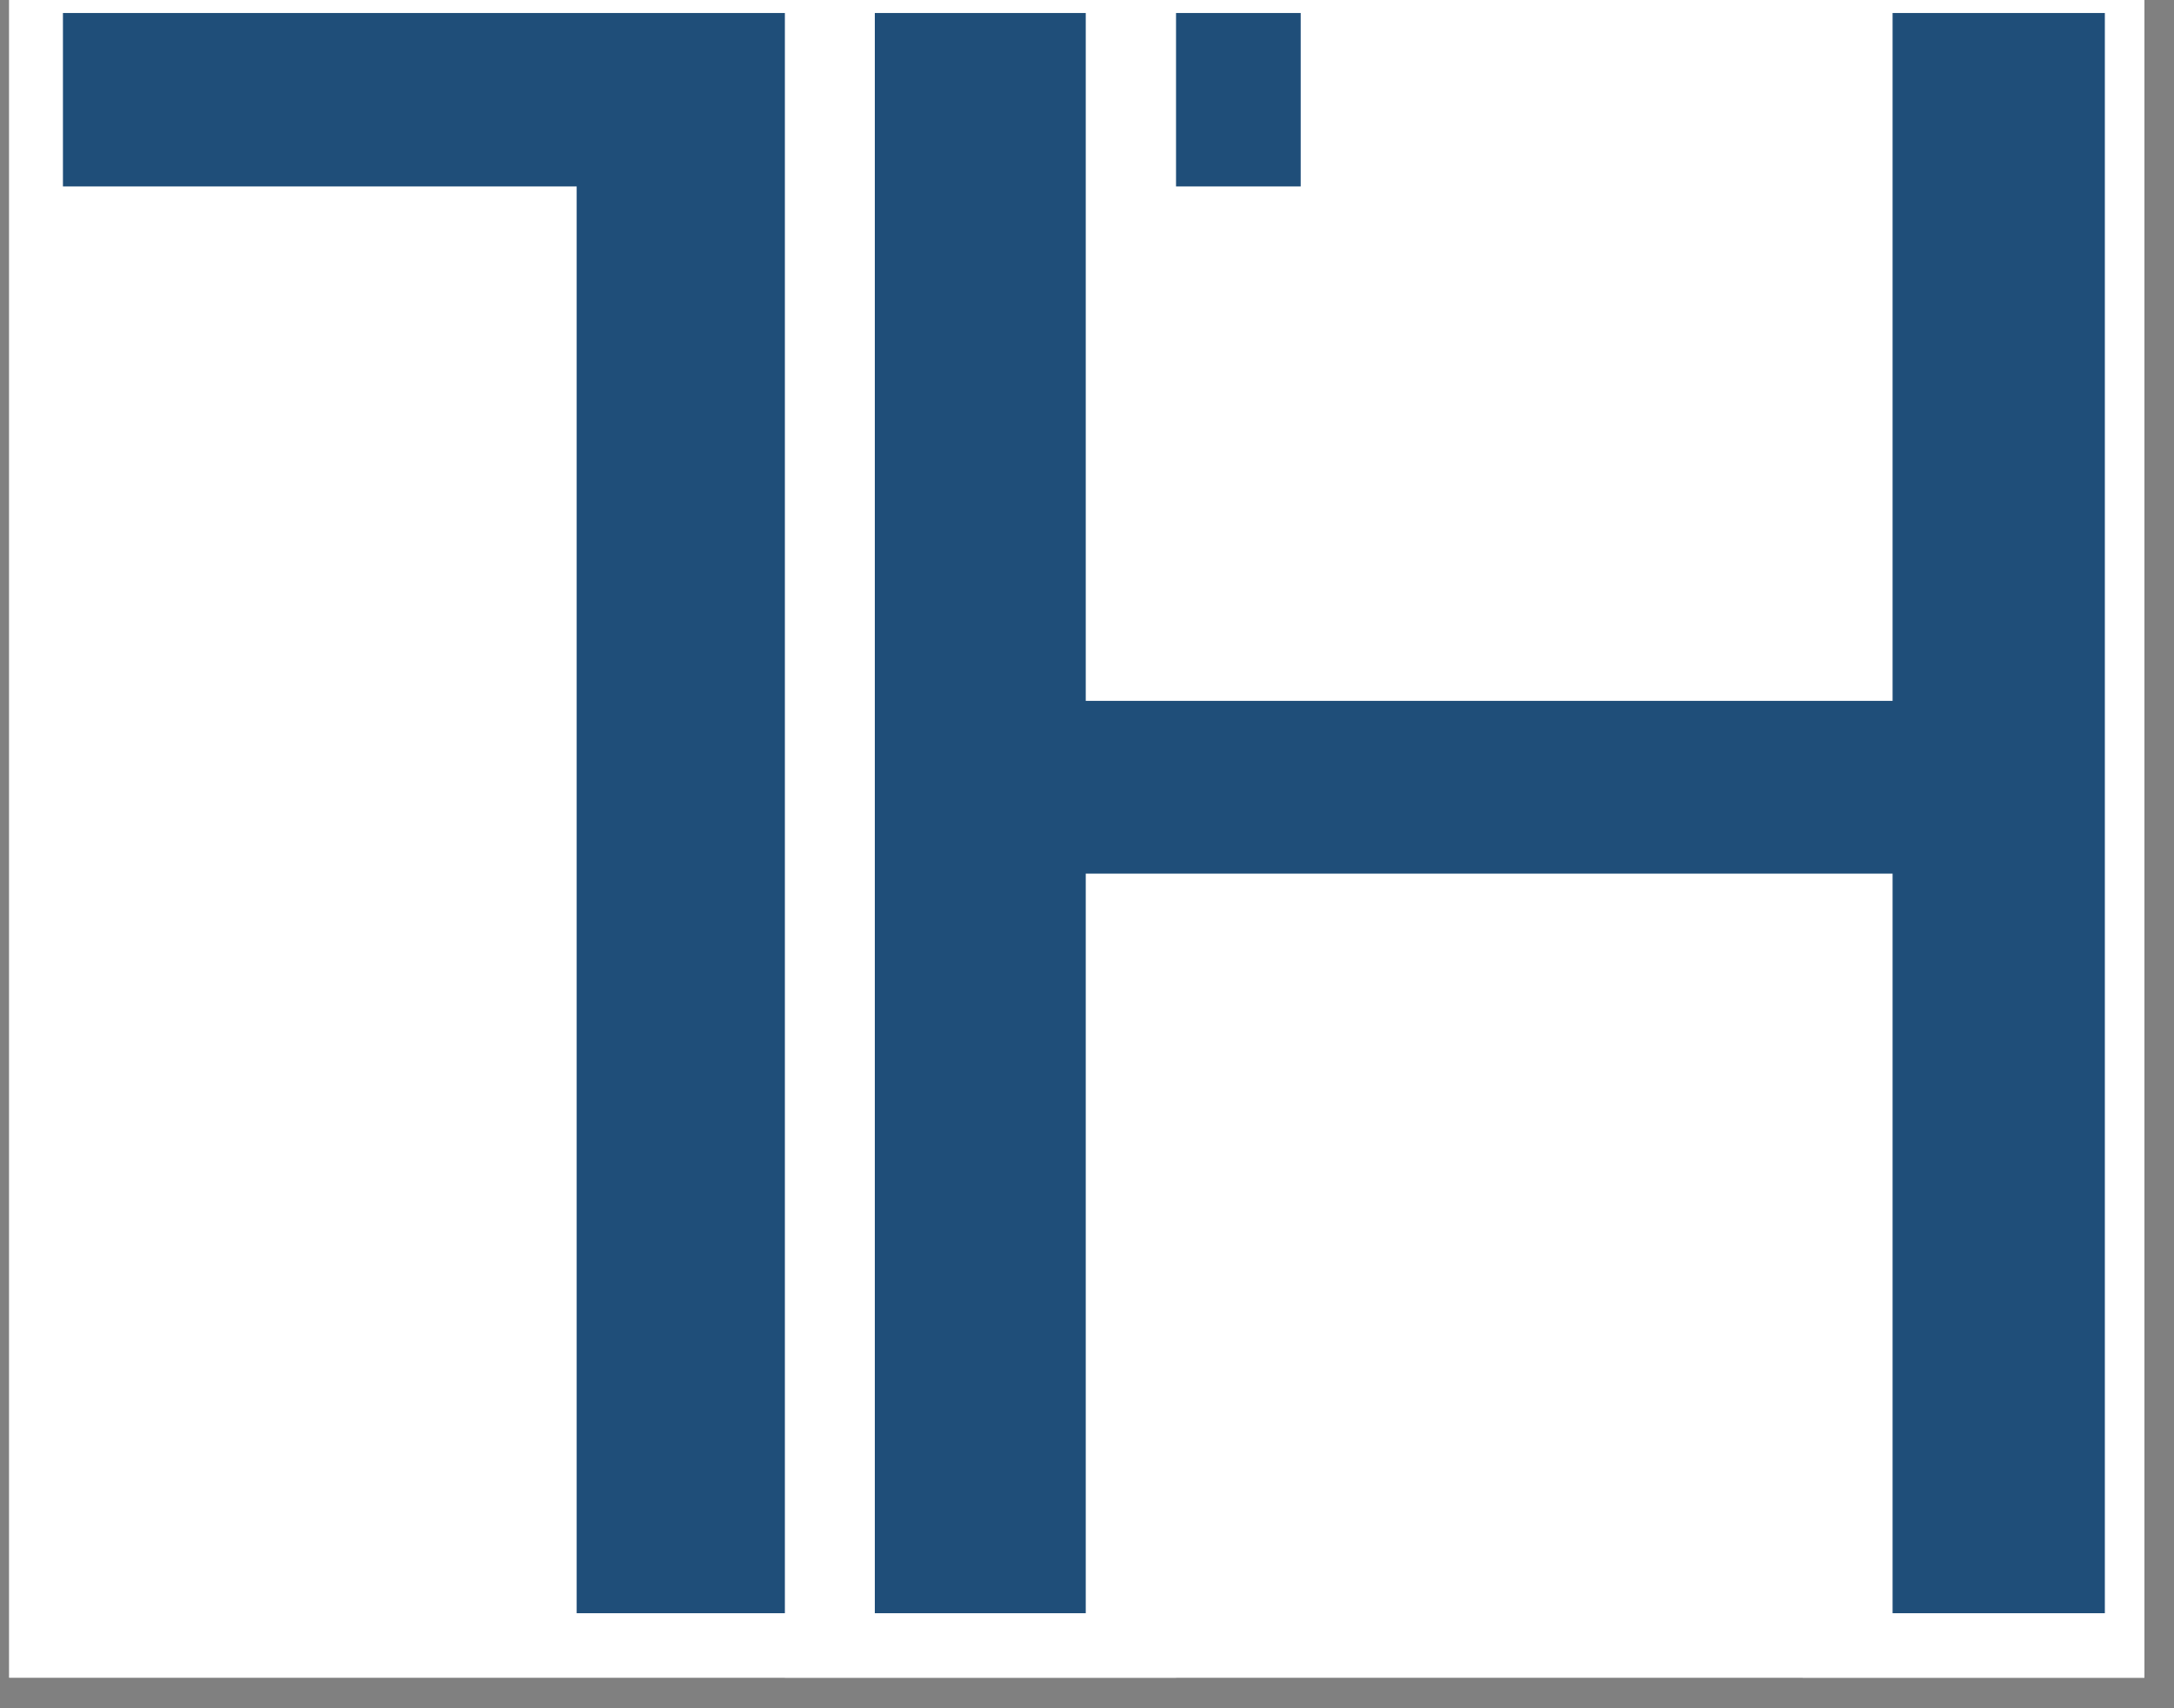
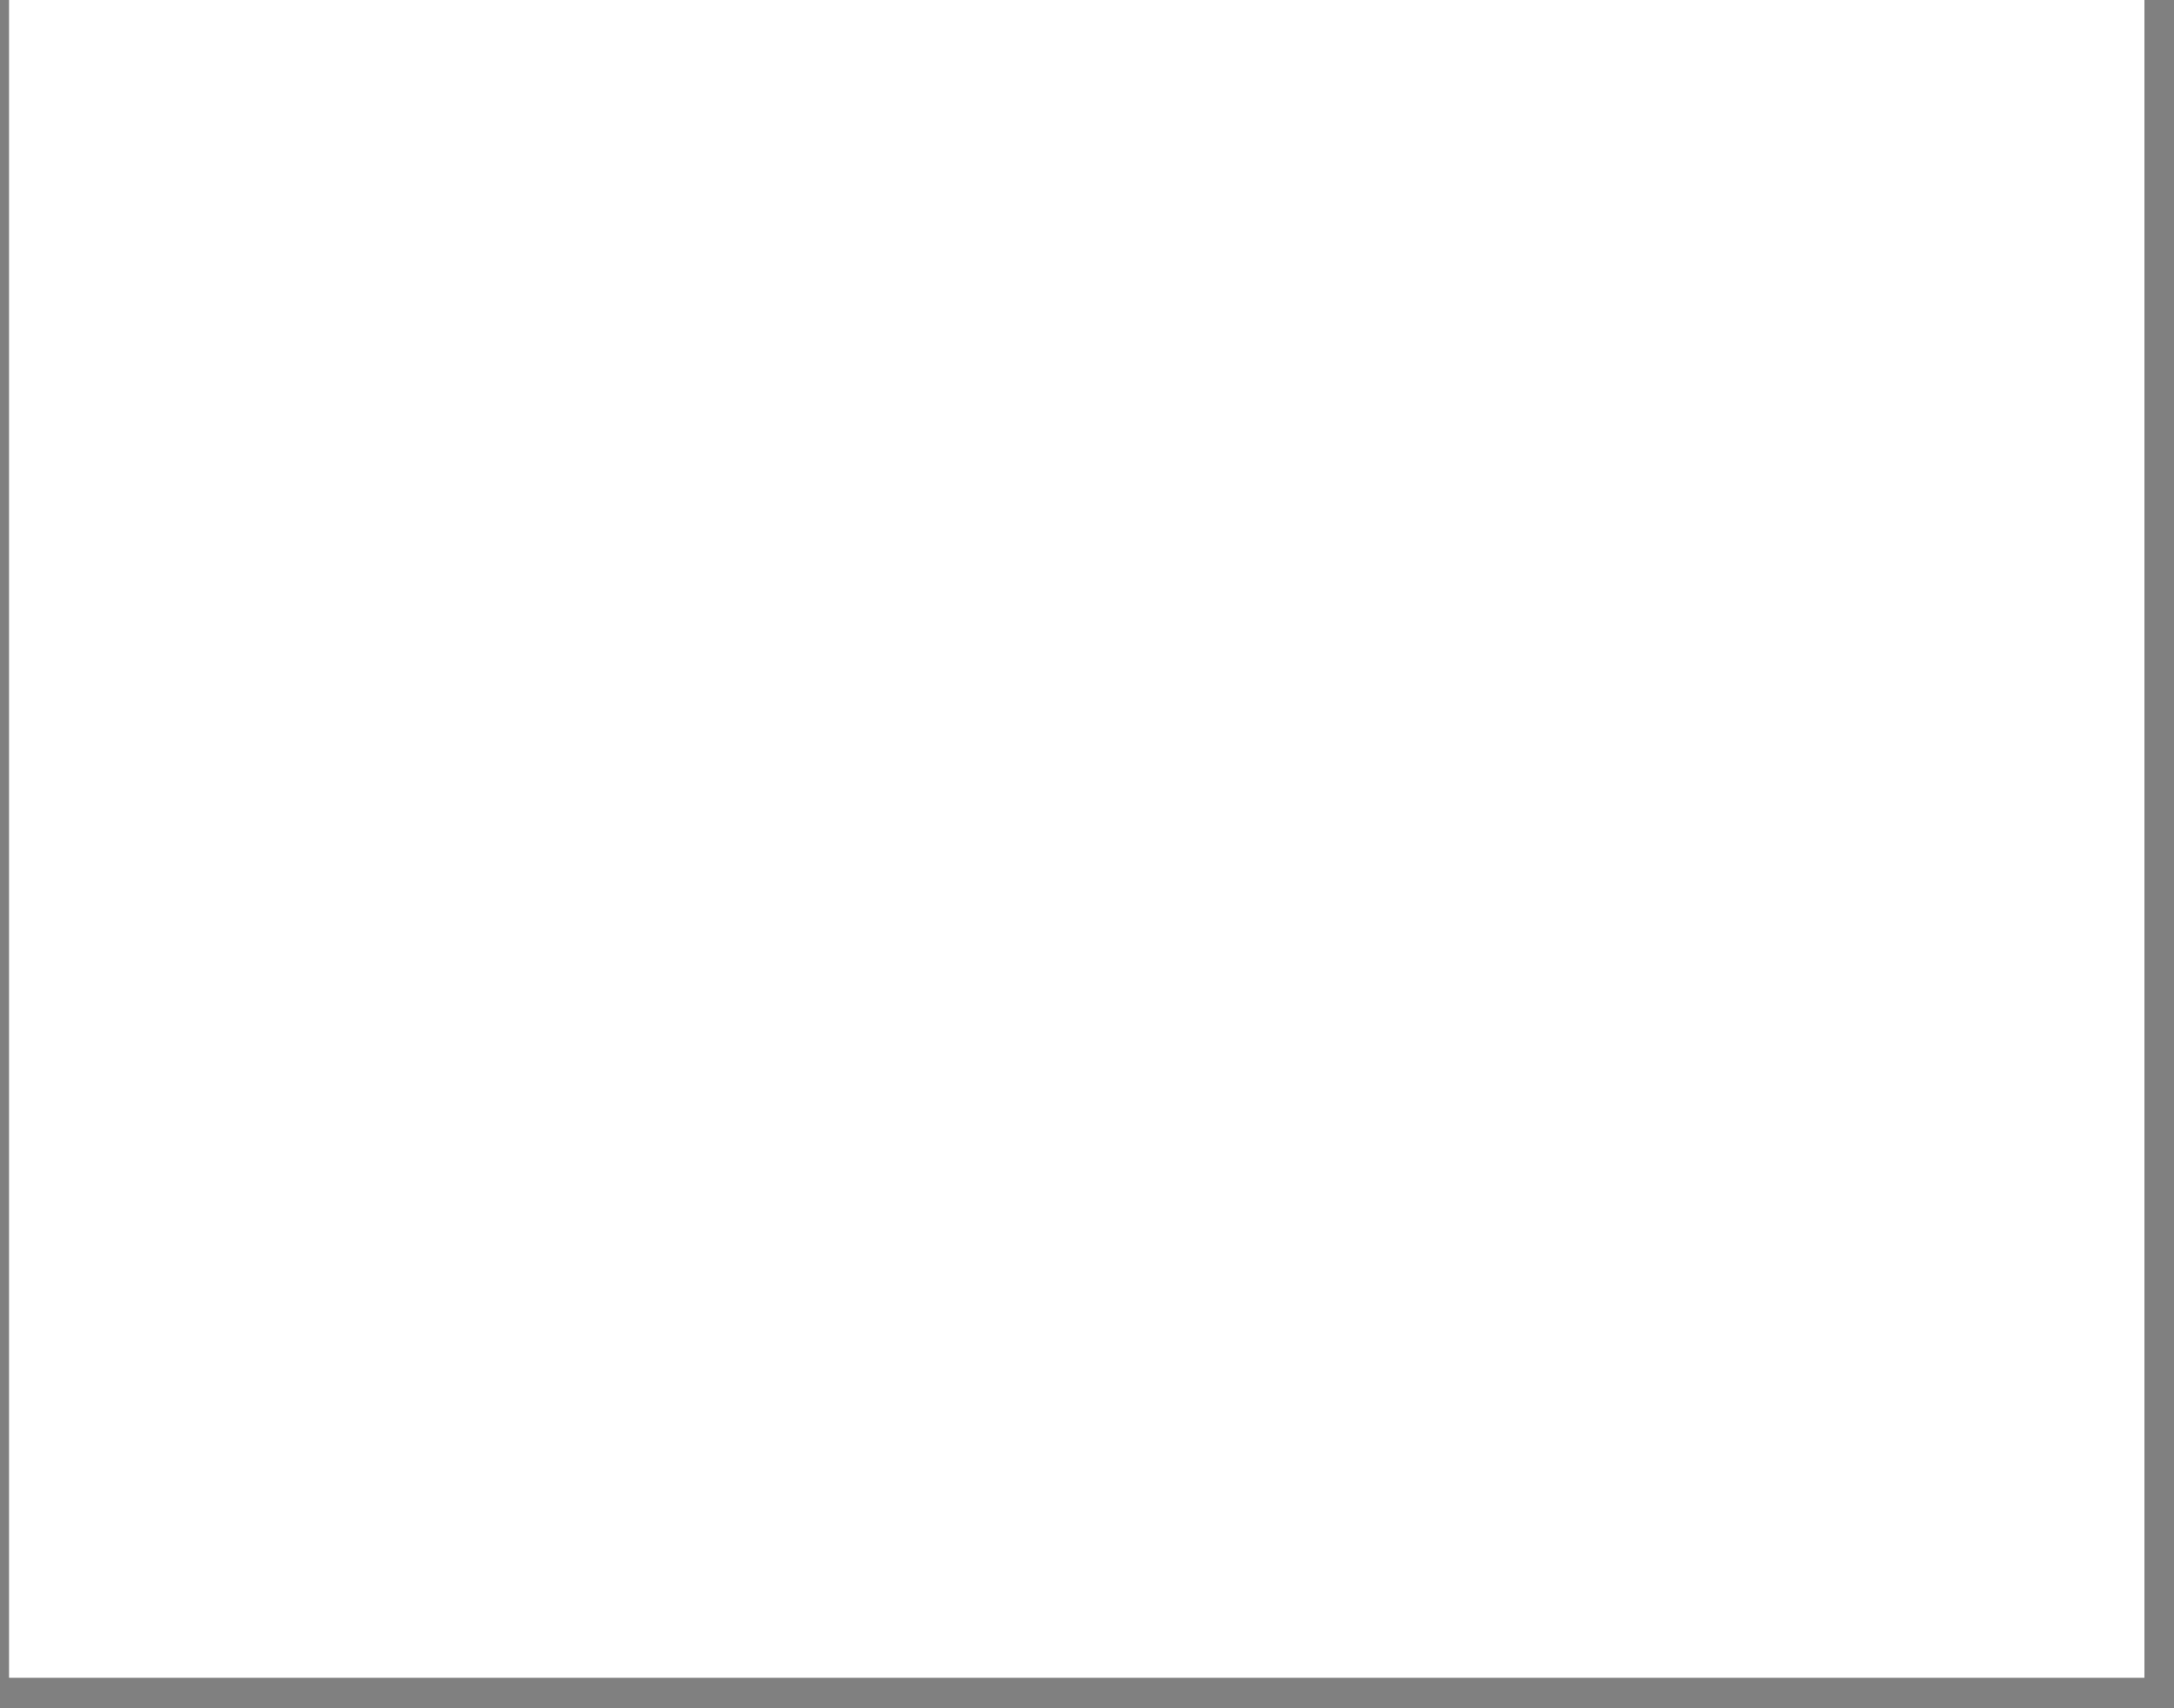
<svg xmlns="http://www.w3.org/2000/svg" width="70" zoomAndPan="magnify" viewBox="0 0 52.5 41.25" height="55" preserveAspectRatio="xMidYMid meet">
  <rect x="0" y="0" width="52.5" height="41.25" fill="#808080" stroke="none" />
  <defs>
    <g />
    <clipPath id="ffd4fba48a">
      <path d="M 0.223 0 L 51.785 0 L 51.785 40.512 L 0.223 40.512 Z M 0.223 0 " clip-rule="nonzero" />
    </clipPath>
    <clipPath id="f2e440631e">
-       <path d="M 0.223 0 L 33 0 L 33 40.512 L 0.223 40.512 Z M 0.223 0 " clip-rule="nonzero" />
-     </clipPath>
+       </clipPath>
    <clipPath id="9f75a3a593">
      <rect x="0" width="33" y="0" height="41" />
    </clipPath>
    <clipPath id="914e9d11aa">
-       <path d="M 16 0 L 51.785 0 L 51.785 40.512 L 16 40.512 Z M 16 0 " clip-rule="nonzero" />
-     </clipPath>
+       </clipPath>
    <clipPath id="7546b13a1e">
-       <path d="M 2 0 L 35.785 0 L 35.785 40.512 L 2 40.512 Z M 2 0 " clip-rule="nonzero" />
-     </clipPath>
+       </clipPath>
    <clipPath id="cb6b3aa593">
      <rect x="0" width="36" y="0" height="41" />
    </clipPath>
  </defs>
  <g clip-path="url(#ffd4fba48a)">
    <path fill="#ffffff" d="M 0.223 0 L 51.785 0 L 51.785 40.512 L 0.223 40.512 Z M 0.223 0 " fill-opacity="1" fill-rule="nonzero" />
    <path fill="#ffffff" d="M 0.223 0 L 51.785 0 L 51.785 40.512 L 0.223 40.512 Z M 0.223 0 " fill-opacity="1" fill-rule="nonzero" />
  </g>
  <g clip-path="url(#f2e440631e)">
    <g transform="matrix(1, 0, 0, 1, 0, 0)">
      <g clip-path="url(#9f75a3a593)">
        <g fill="#1f4e79" fill-opacity="1">
          <g transform="translate(0.223, 38.955)">
            <g>
-               <path d="M 31.188 -34.453 L 18.766 -34.453 L 18.766 0 L 13.703 0 L 13.703 -34.453 L 1.297 -34.453 L 1.297 -38.641 L 31.188 -38.641 Z M 31.188 -34.453 " />
-             </g>
+               </g>
          </g>
        </g>
      </g>
    </g>
  </g>
  <g clip-path="url(#914e9d11aa)">
    <g transform="matrix(1, 0, 0, 1, 16, 0)">
      <g clip-path="url(#cb6b3aa593)">
        <g clip-path="url(#7546b13a1e)">
          <g fill="#ffffff" fill-opacity="1">
            <g transform="translate(0.642, 38.955)">
              <g>
                <path d="M 34.188 2.176 L 26.891 2.176 L 26.891 -17.863 L 29.066 -17.863 L 29.066 -15.688 L 9.582 -15.688 L 9.582 -17.863 L 11.758 -17.863 L 11.758 2.176 L 2.312 2.176 L 2.312 -40.82 L 11.758 -40.82 L 11.758 -22.031 L 9.582 -22.031 L 9.582 -24.207 L 29.066 -24.207 L 29.066 -22.031 L 26.891 -22.031 L 26.891 -40.82 L 36.363 -40.82 L 36.363 2.176 Z M 34.188 -2.176 L 34.188 0 L 32.012 0 L 32.012 -38.648 L 34.188 -38.648 L 34.188 -36.473 L 29.066 -36.473 L 29.066 -38.648 L 31.238 -38.648 L 31.238 -19.855 L 7.406 -19.855 L 7.406 -38.648 L 9.582 -38.648 L 9.582 -36.473 L 4.484 -36.473 L 4.484 -38.648 L 6.66 -38.648 L 6.66 0 L 4.484 0 L 4.484 -2.176 L 9.582 -2.176 L 9.582 0 L 7.406 0 L 7.406 -20.039 L 31.238 -20.039 L 31.238 0 L 29.066 0 L 29.066 -2.176 Z M 34.188 -2.176 " />
              </g>
            </g>
          </g>
        </g>
        <g fill="#1f4e79" fill-opacity="1">
          <g transform="translate(0.642, 38.955)">
            <g>
              <path d="M 34.188 0 L 29.062 0 L 29.062 -17.859 L 9.578 -17.859 L 9.578 0 L 4.484 0 L 4.484 -38.641 L 9.578 -38.641 L 9.578 -22.031 L 29.062 -22.031 L 29.062 -38.641 L 34.188 -38.641 Z M 34.188 0 " />
            </g>
          </g>
        </g>
      </g>
    </g>
  </g>
</svg>